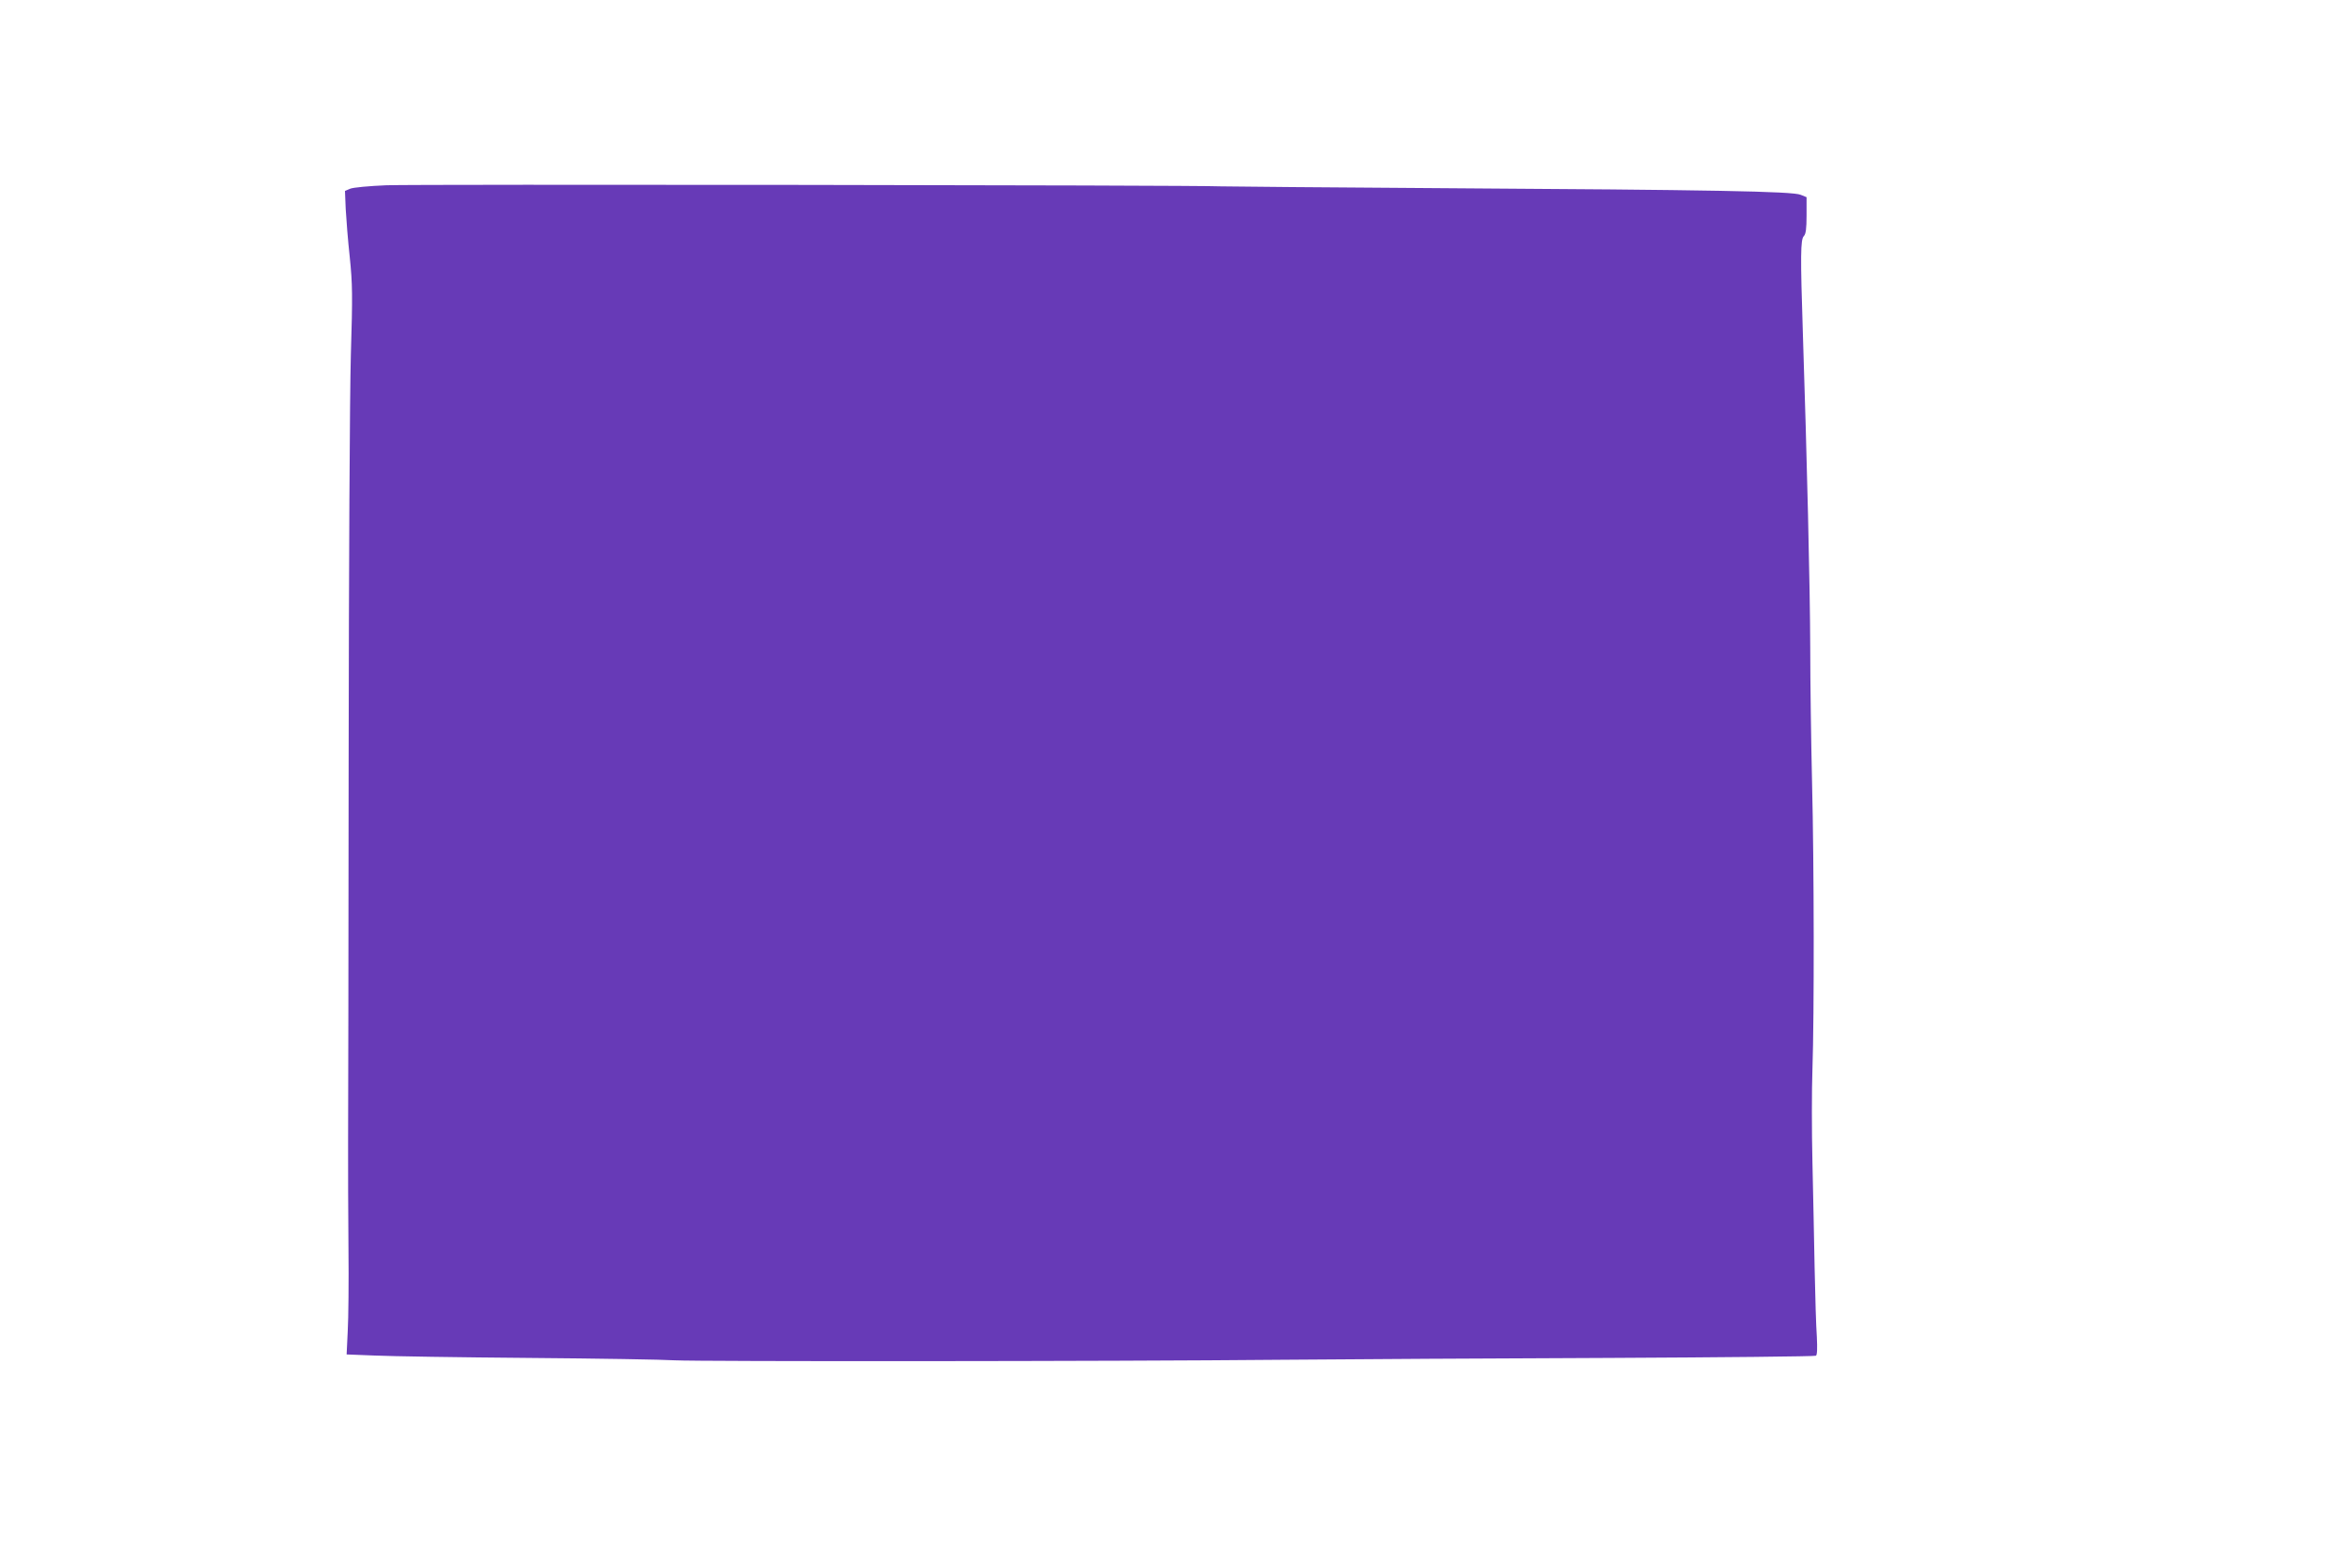
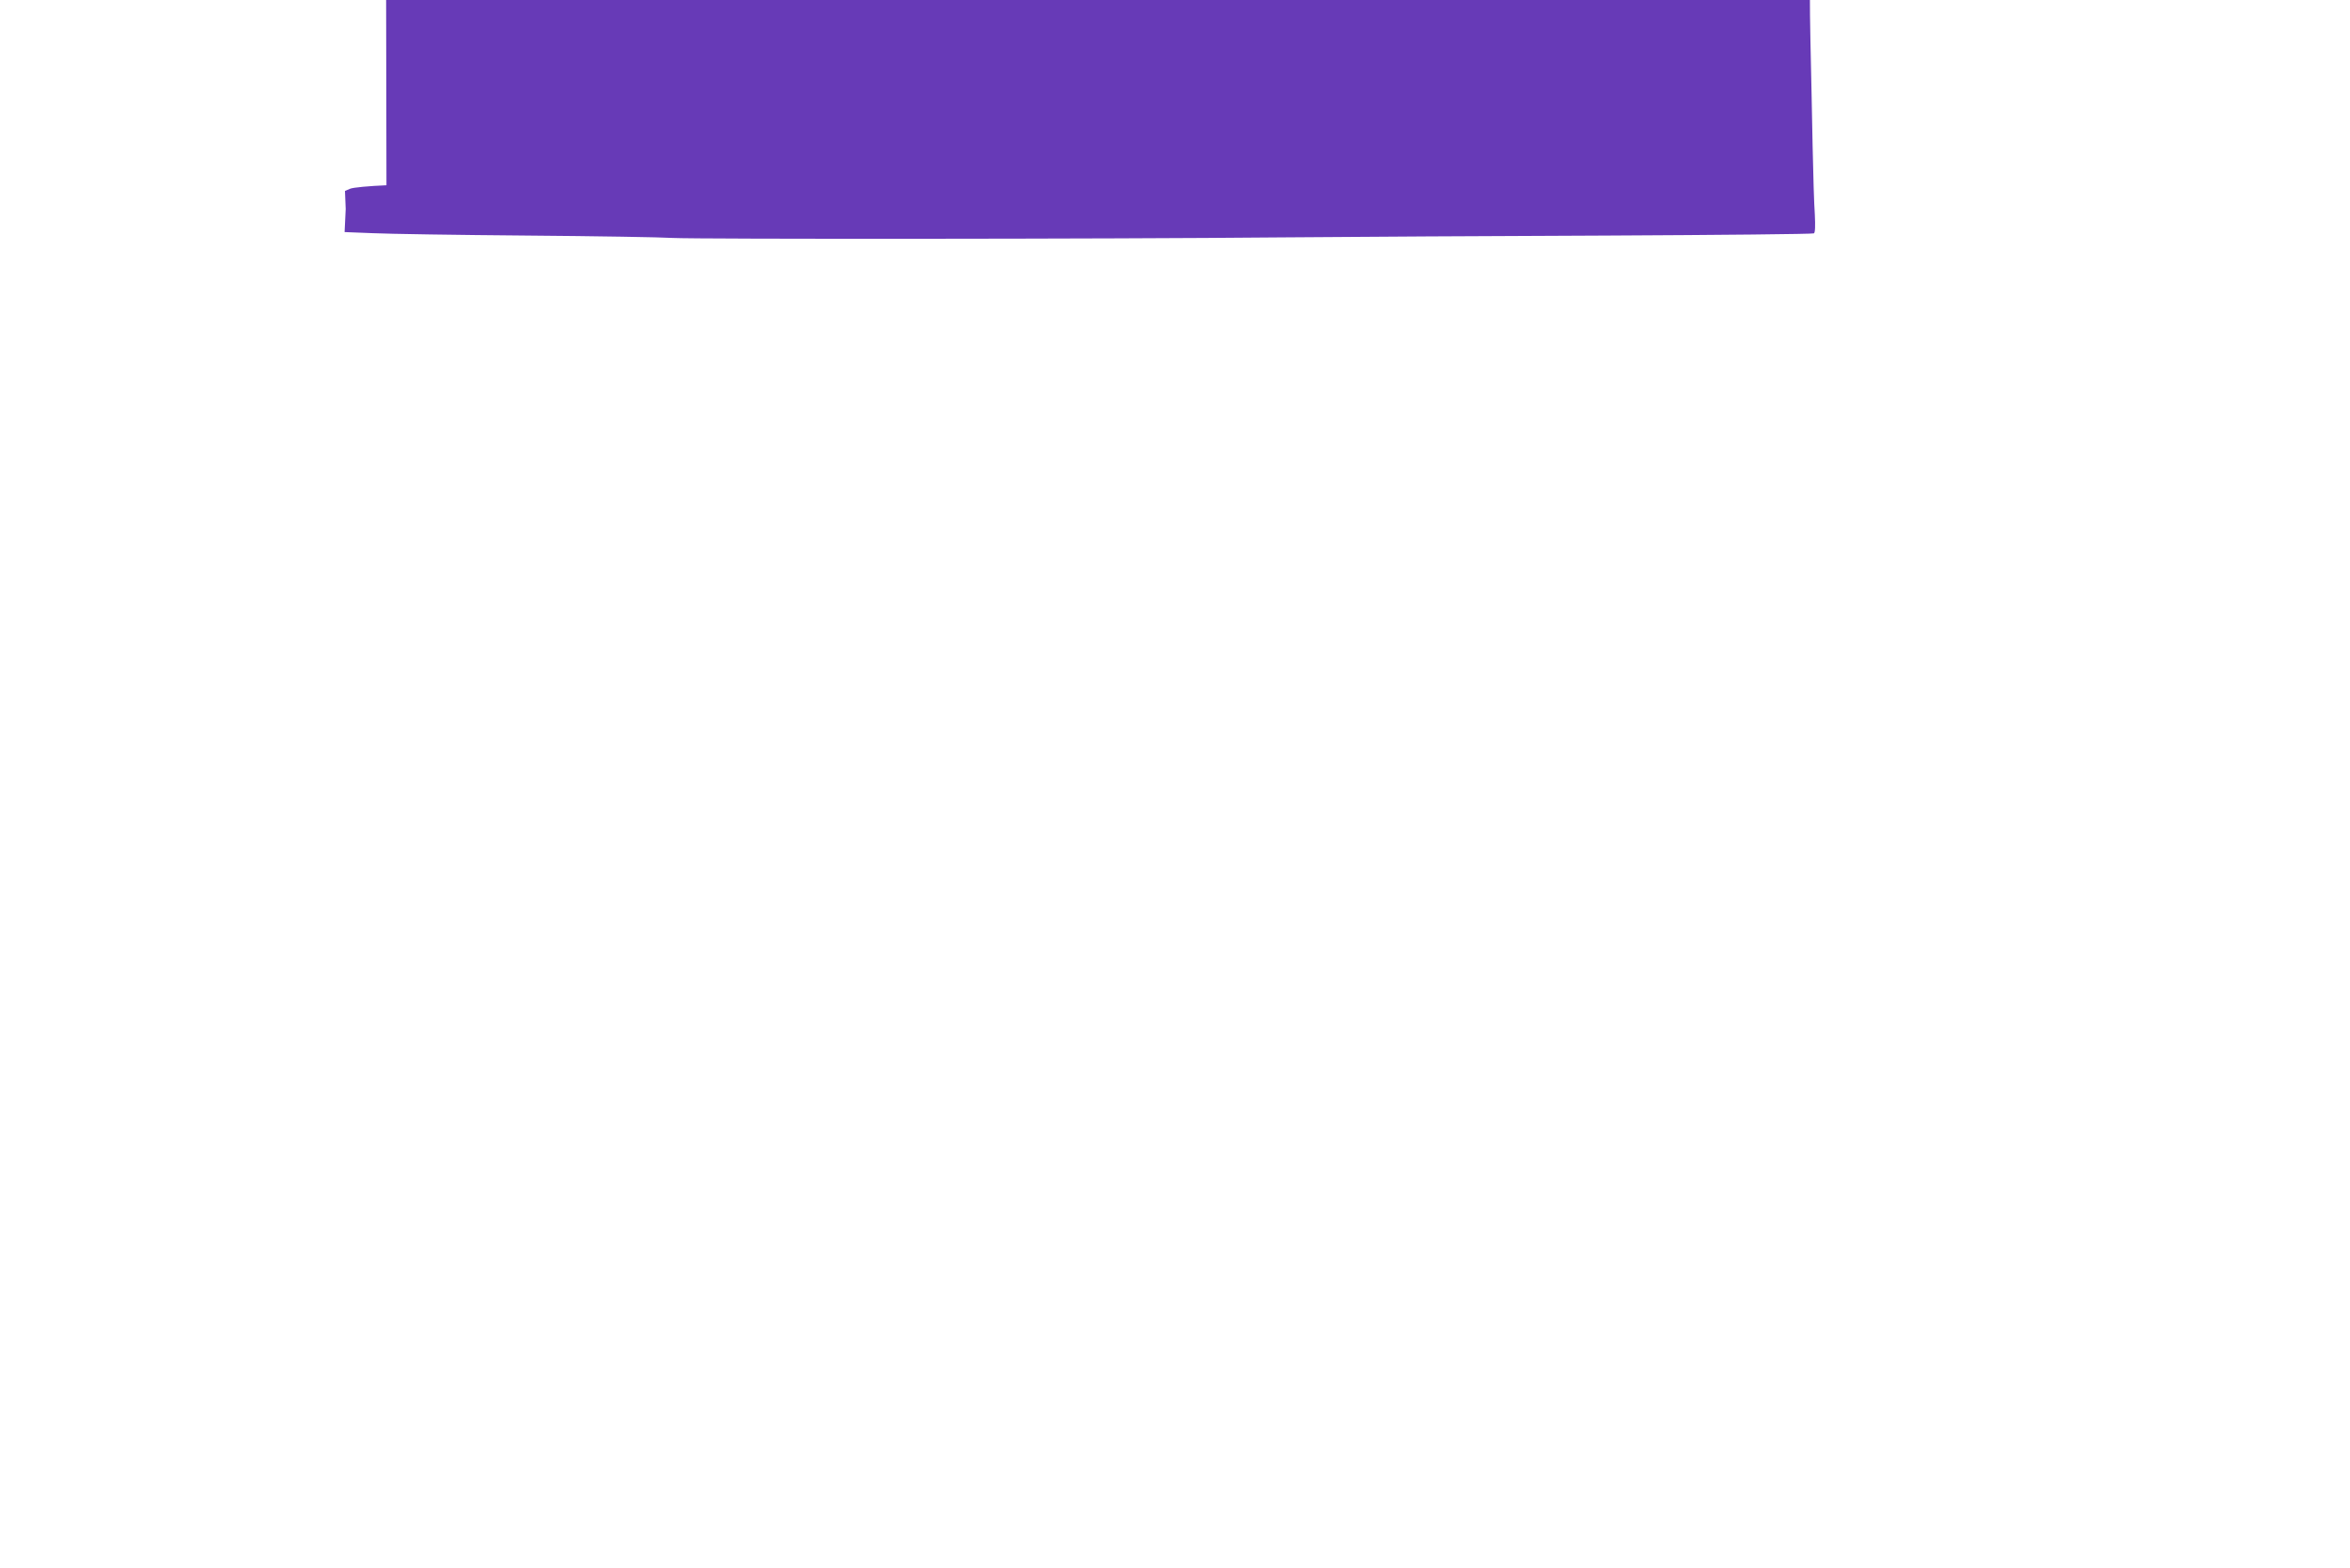
<svg xmlns="http://www.w3.org/2000/svg" version="1.0" width="1280pt" height="854pt" viewBox="0 0 1280 854" preserveAspectRatio="xMidYMid meet">
  <g transform="translate(0,854) scale(0.1,-0.1)" fill="#673ab7" stroke="none">
-     <path d="M2105 7531 c-96 -4 -182 -12 -198 -19 l-28 -12 4 -98 c3 -53 12 -171 22 -262 15 -147 16 -205 6 -535 -6 -210 -11 -1163 -12 -2210 -1 -1012 -2 -1948 -3 -2080 0 -132 0 -388 2 -570 2 -181 0 -387 -4 -456 l-6 -126 153 -6 c85 -4 462 -10 839 -13 377 -3 735 -9 795 -13 134 -7 2382 -6 3310 3 369 3 1171 8 1783 10 612 3 1117 8 1123 12 7 4 8 39 5 103 -4 53 -9 220 -12 371 -3 151 -8 412 -12 580 -4 168 -4 395 0 505 10 295 9 1114 -2 1560 -5 215 -10 548 -10 740 -1 329 -18 1034 -40 1705 -14 429 -13 515 5 534 11 11 15 39 15 113 l0 99 -32 13 c-44 19 -488 27 -1943 36 -633 4 -1179 9 -1215 10 -143 7 -4387 12 -4545 6z" />
+     <path d="M2105 7531 c-96 -4 -182 -12 -198 -19 l-28 -12 4 -98 l-6 -126 153 -6 c85 -4 462 -10 839 -13 377 -3 735 -9 795 -13 134 -7 2382 -6 3310 3 369 3 1171 8 1783 10 612 3 1117 8 1123 12 7 4 8 39 5 103 -4 53 -9 220 -12 371 -3 151 -8 412 -12 580 -4 168 -4 395 0 505 10 295 9 1114 -2 1560 -5 215 -10 548 -10 740 -1 329 -18 1034 -40 1705 -14 429 -13 515 5 534 11 11 15 39 15 113 l0 99 -32 13 c-44 19 -488 27 -1943 36 -633 4 -1179 9 -1215 10 -143 7 -4387 12 -4545 6z" />
  </g>
</svg>